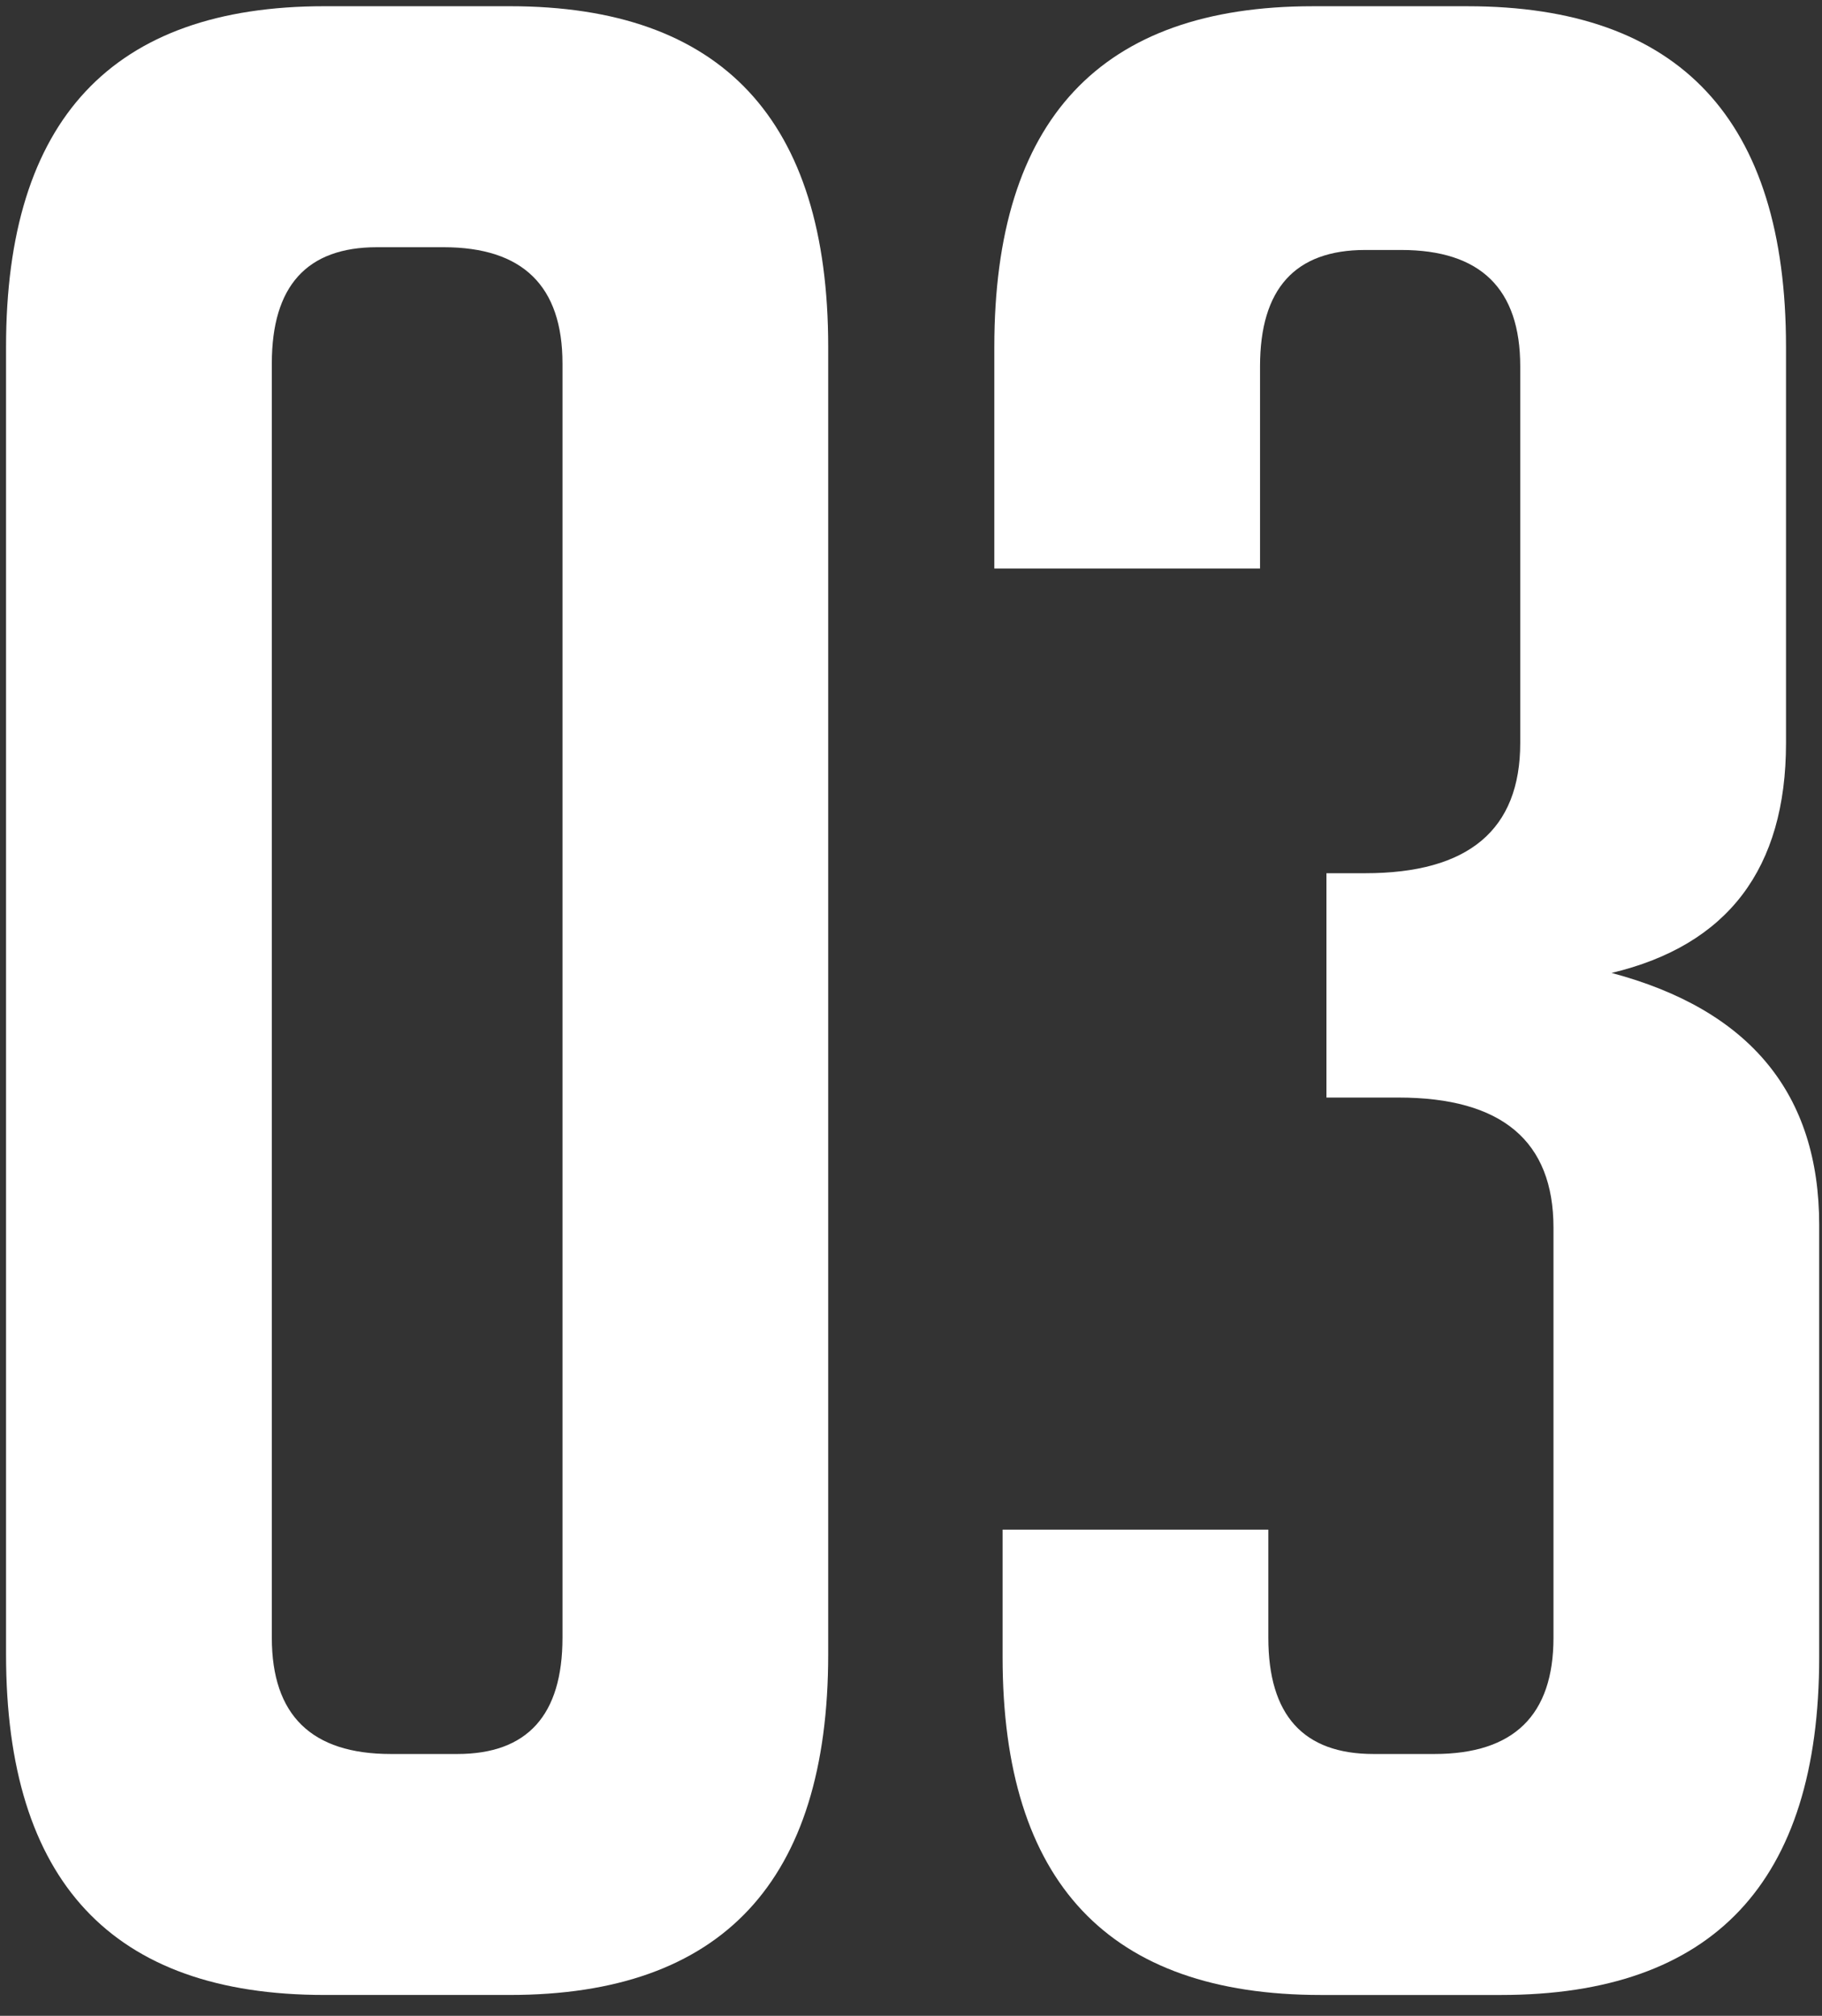
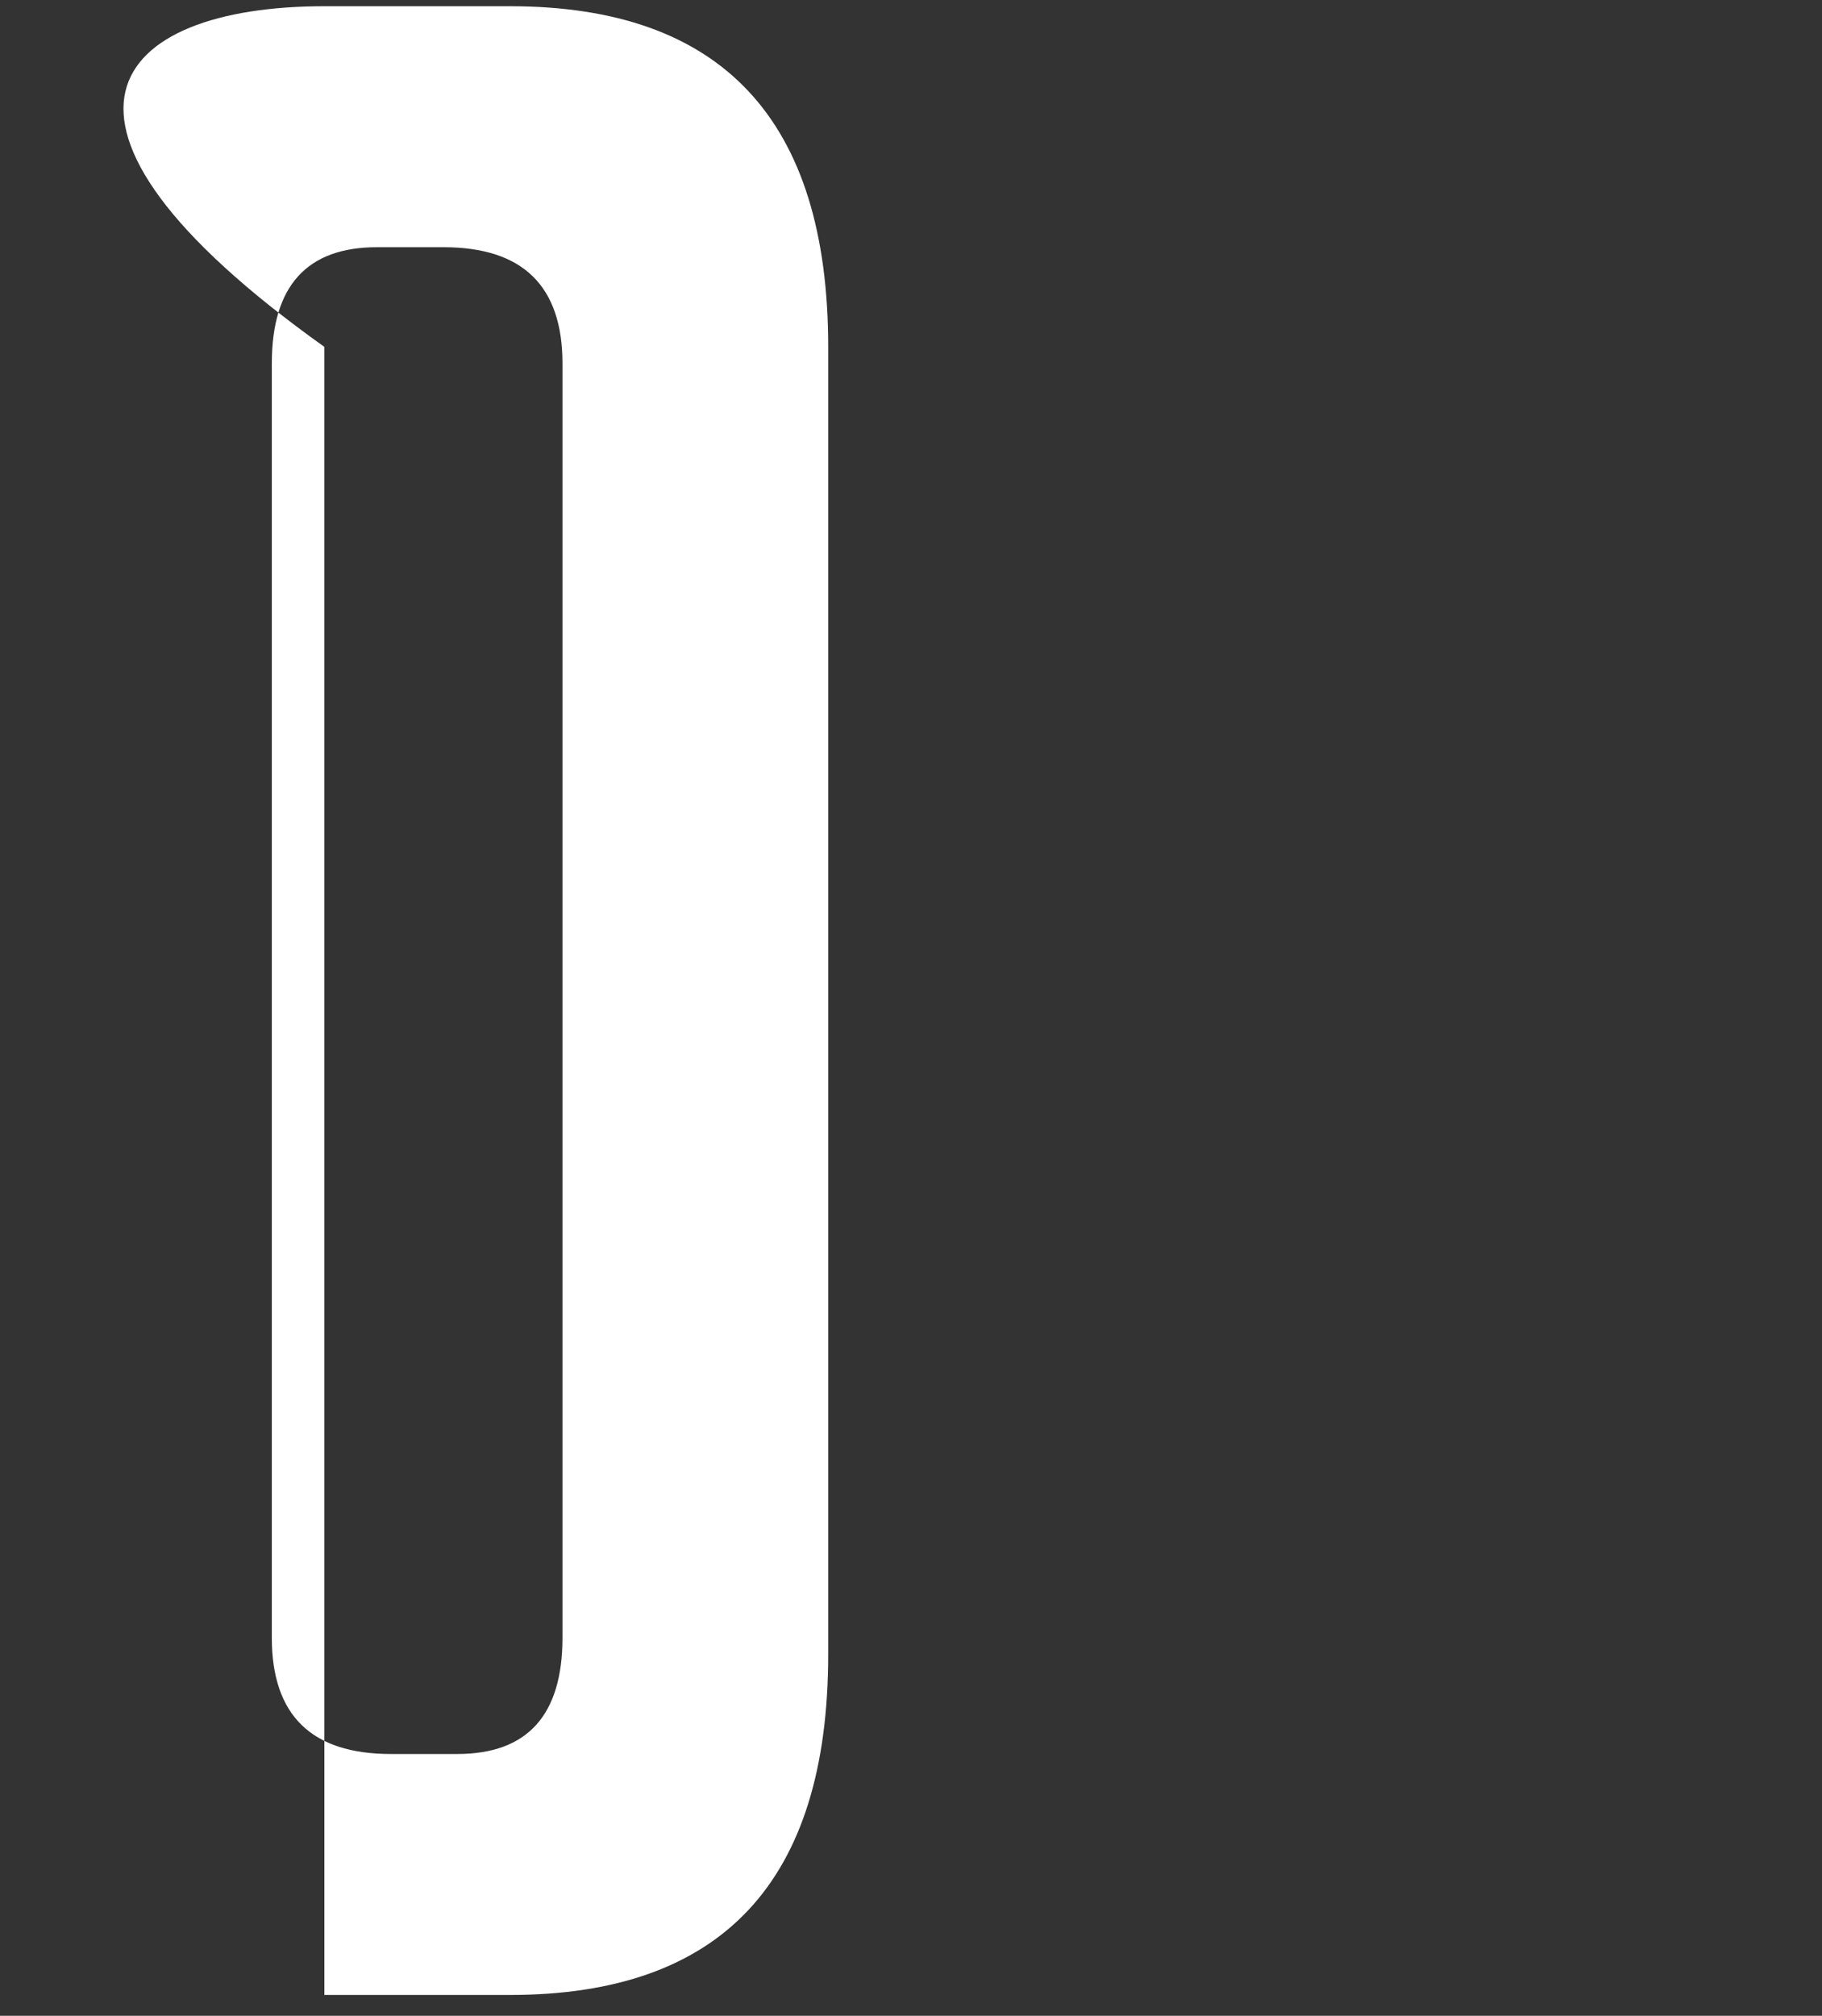
<svg xmlns="http://www.w3.org/2000/svg" width="85" height="94" viewBox="0 0 85 94" fill="none">
  <rect x="0" y="0" width="85" height="94" fill="#333333" stroke="none" />
-   <path d="M15.133 93.029C5.234 93.029 0.282 87.734 0.282 77.144V16.176C0.282 5.586 5.233 0.29 15.133 0.29H23.786C33.685 0.29 38.637 5.585 38.637 16.176V77.144C38.637 87.734 33.686 93.029 23.786 93.029H15.133ZM17.588 11.528C14.316 11.528 12.681 13.335 12.681 16.951V76.368C12.681 79.984 14.53 81.792 18.232 81.792H21.334C24.603 81.792 26.241 79.984 26.241 76.368V16.951C26.241 13.335 24.389 11.528 20.687 11.528H17.588Z" fill="white" />
-   <path d="M75.184 45.37C81.641 47.091 84.869 51.008 84.869 57.124V77.273C84.869 87.779 79.918 93.03 70.018 93.03H61.624C51.722 93.03 46.773 87.779 46.773 77.273V71.33H59.17V76.369C59.17 79.984 60.805 81.792 64.077 81.792H66.919C70.621 81.792 72.473 79.984 72.473 76.369V57.252C72.473 53.207 70.06 51.181 65.24 51.181H61.882V40.72H63.689C68.511 40.72 70.922 38.697 70.922 34.649V17.084C70.922 13.465 69.07 11.657 65.368 11.657H63.689C60.417 11.657 58.783 13.465 58.783 17.084V26.511H46.387V16.177C46.387 5.587 51.335 0.291 61.238 0.291H68.468C78.367 0.291 83.321 5.586 83.321 16.177V34.649C83.32 40.504 80.606 44.078 75.184 45.37Z" fill="white" />
+   <path d="M15.133 93.029V16.176C0.282 5.586 5.233 0.29 15.133 0.29H23.786C33.685 0.29 38.637 5.585 38.637 16.176V77.144C38.637 87.734 33.686 93.029 23.786 93.029H15.133ZM17.588 11.528C14.316 11.528 12.681 13.335 12.681 16.951V76.368C12.681 79.984 14.53 81.792 18.232 81.792H21.334C24.603 81.792 26.241 79.984 26.241 76.368V16.951C26.241 13.335 24.389 11.528 20.687 11.528H17.588Z" fill="white" />
</svg>